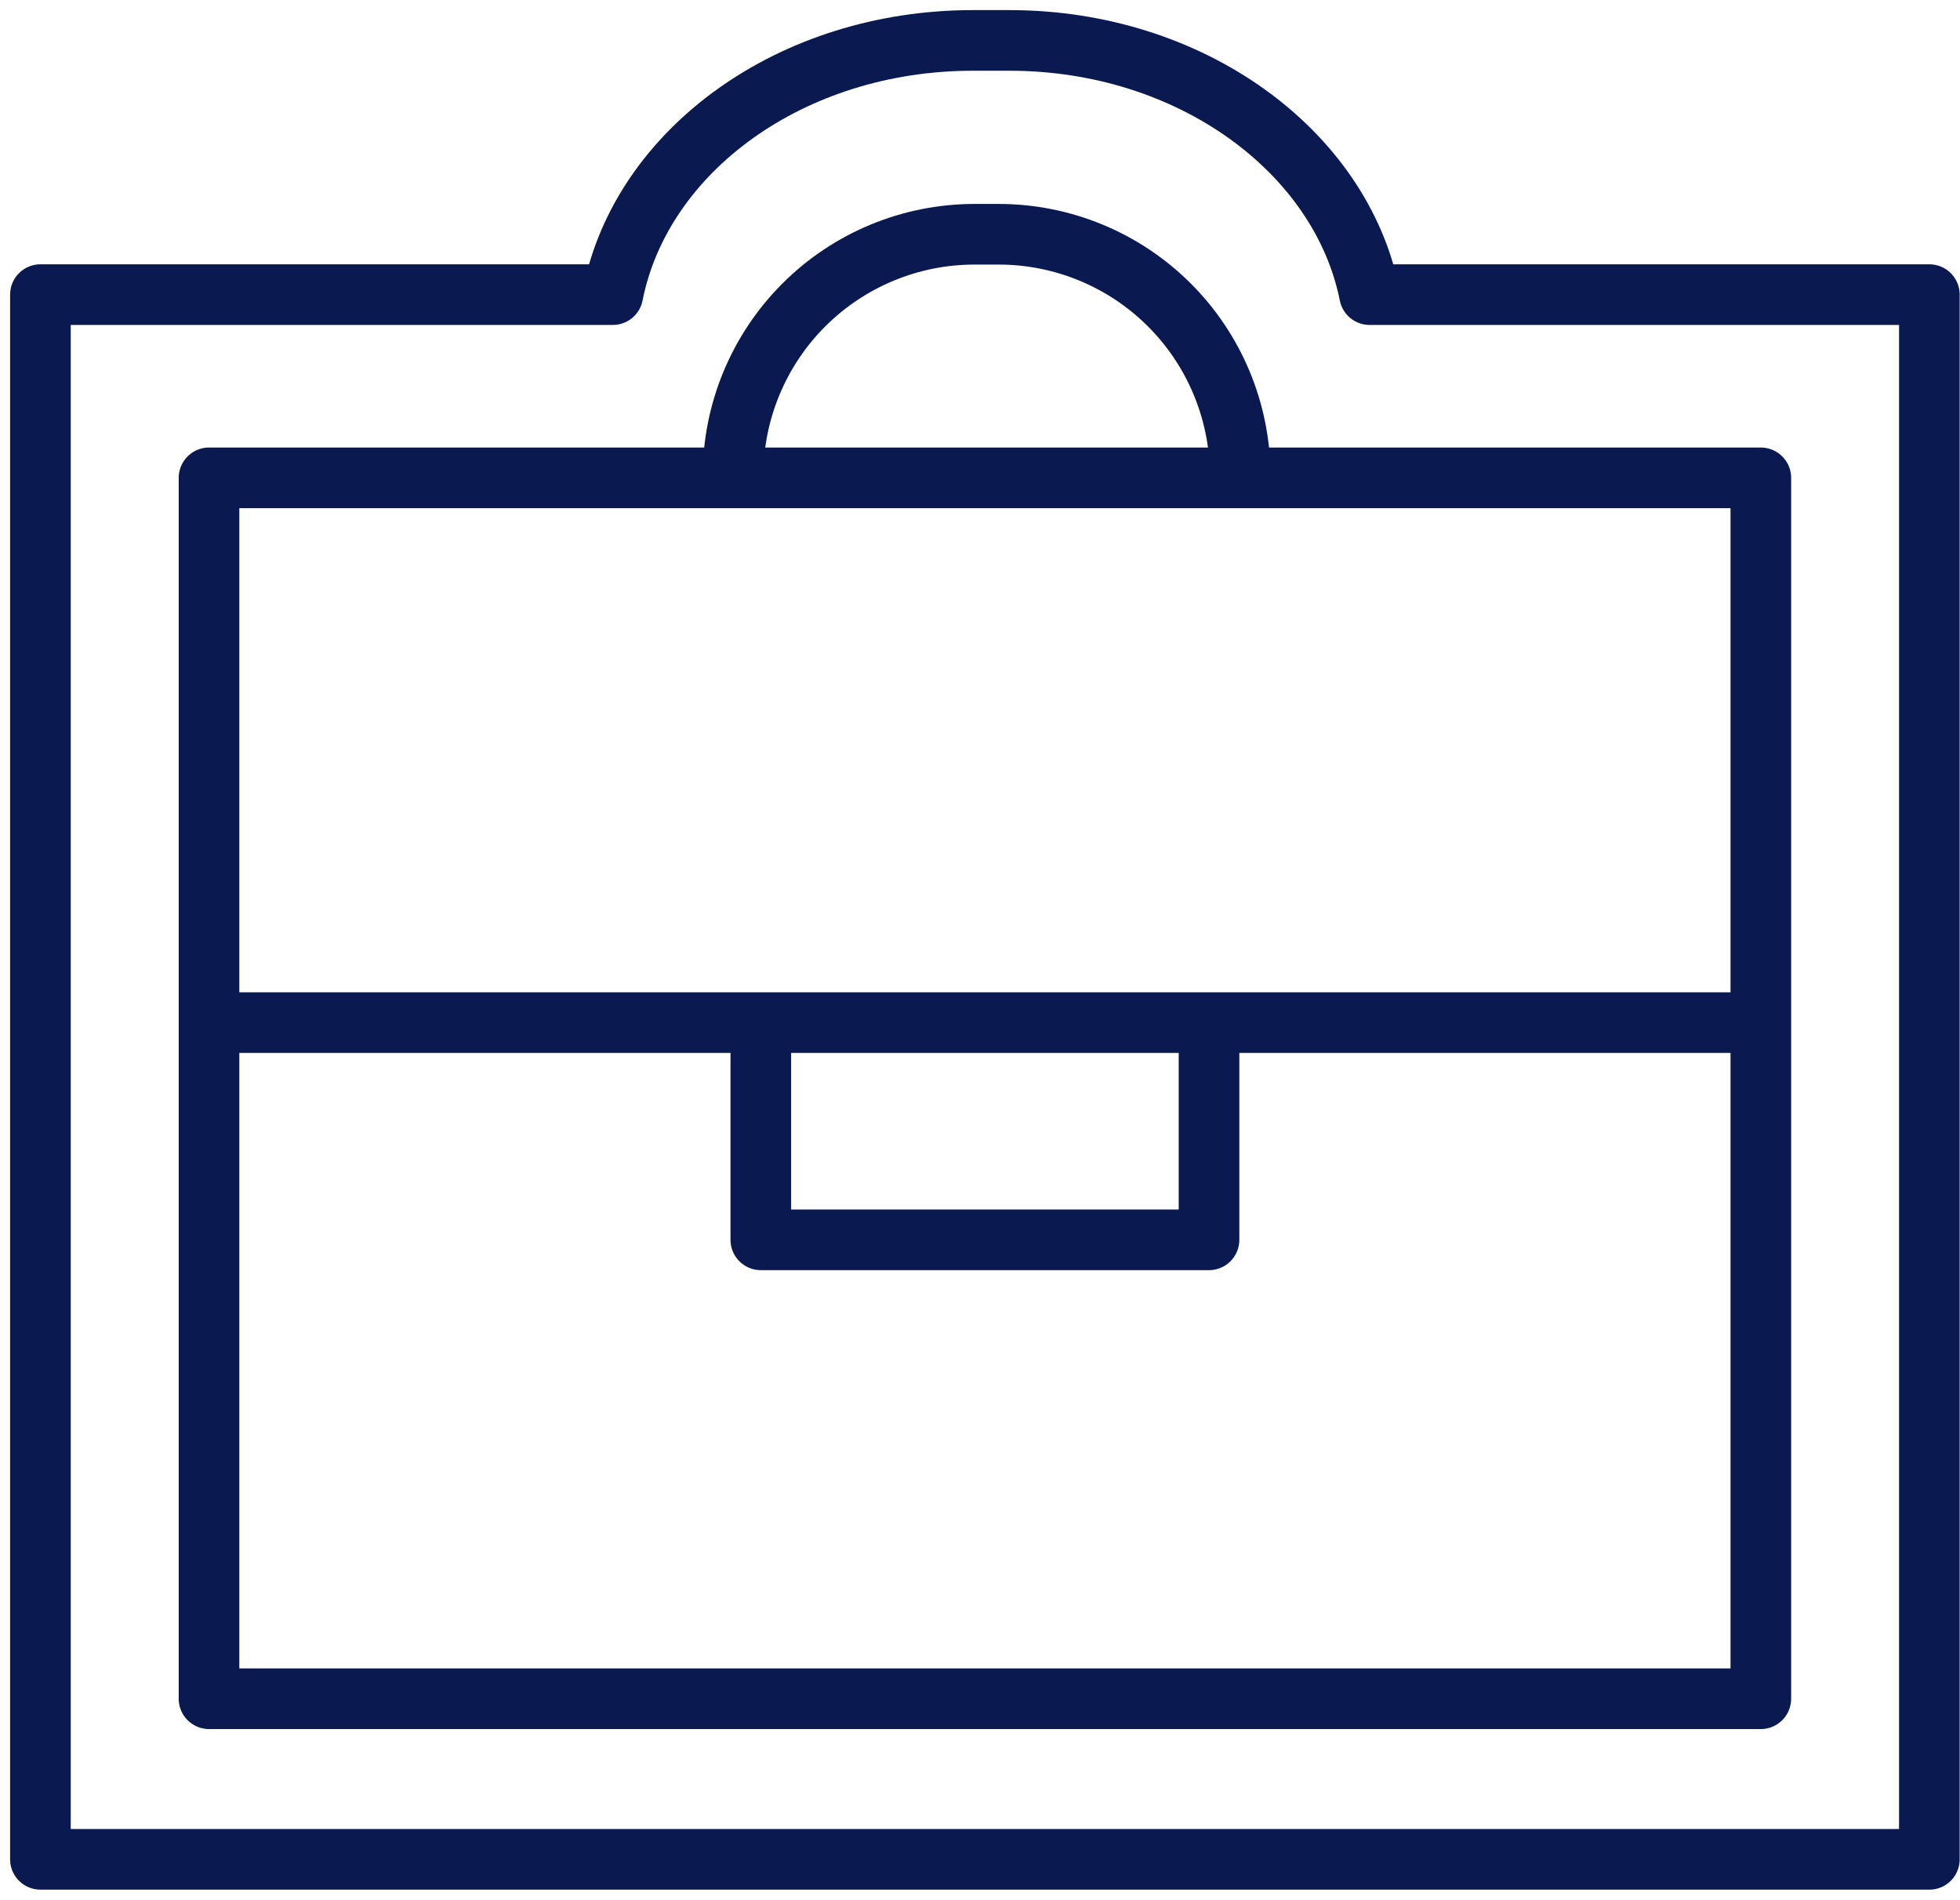
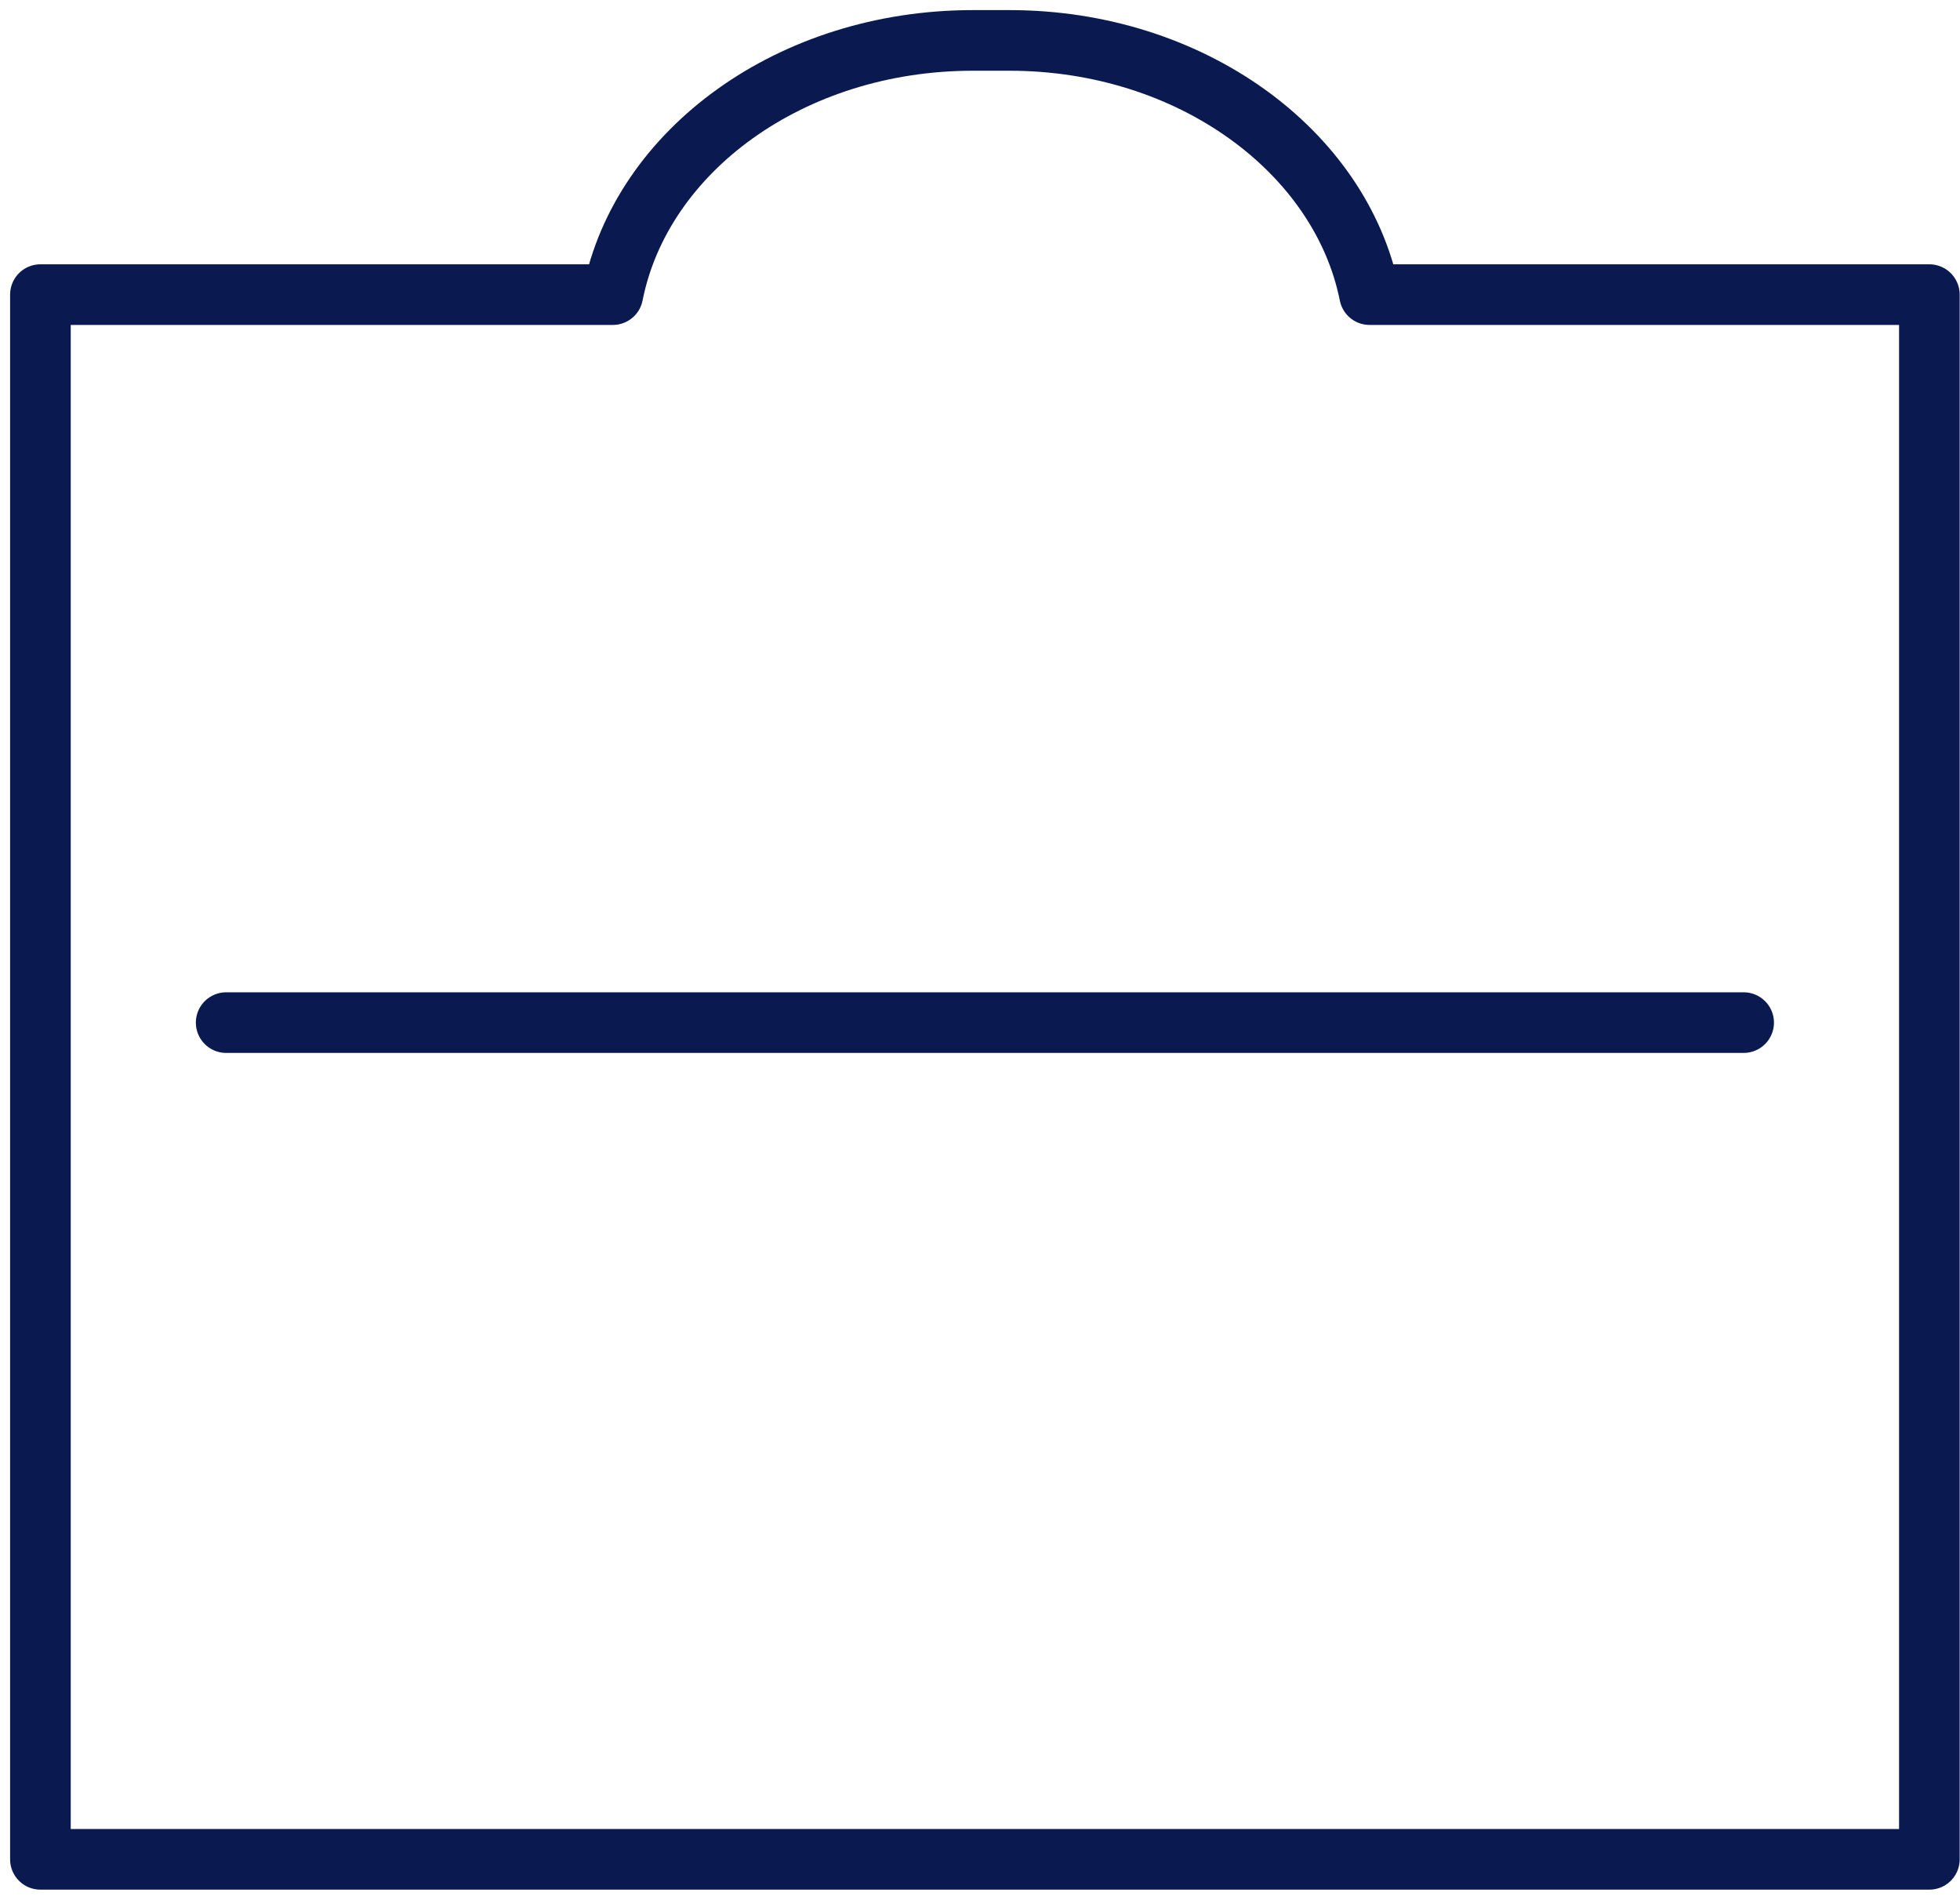
<svg xmlns="http://www.w3.org/2000/svg" width="97" height="94" viewBox="0 0 97 94" fill="none">
-   <path d="M87.143 84.054H10.344V49.578V23.644H87.143V84.054Z" stroke="#0A1A50" stroke-width="3" stroke-linecap="round" stroke-linejoin="round" />
  <path d="M86.293 50.599H11.193" stroke="#0A1A50" stroke-width="3" stroke-linecap="round" stroke-linejoin="round" />
-   <path d="M59.834 51.971V61.347H37.652V51.971" stroke="#0A1A50" stroke-width="3" stroke-linecap="round" stroke-linejoin="round" />
-   <path d="M61.377 23.475C61.358 20.316 60.09 17.294 57.85 15.067C55.61 12.841 52.58 11.591 49.422 11.591H48.232C45.061 11.591 42.021 12.85 39.779 15.092C37.537 17.334 36.277 20.375 36.277 23.546" stroke="#0A1A50" stroke-width="3" stroke-linecap="round" stroke-linejoin="round" />
  <path d="M67.779 14.578C66.363 7.496 58.941 2 49.96 2H48.147C39.167 2 31.745 7.439 30.329 14.578H2V92H95.484V14.578H67.779Z" stroke="#0A1A50" stroke-width="3" stroke-linecap="round" stroke-linejoin="round" />
</svg>